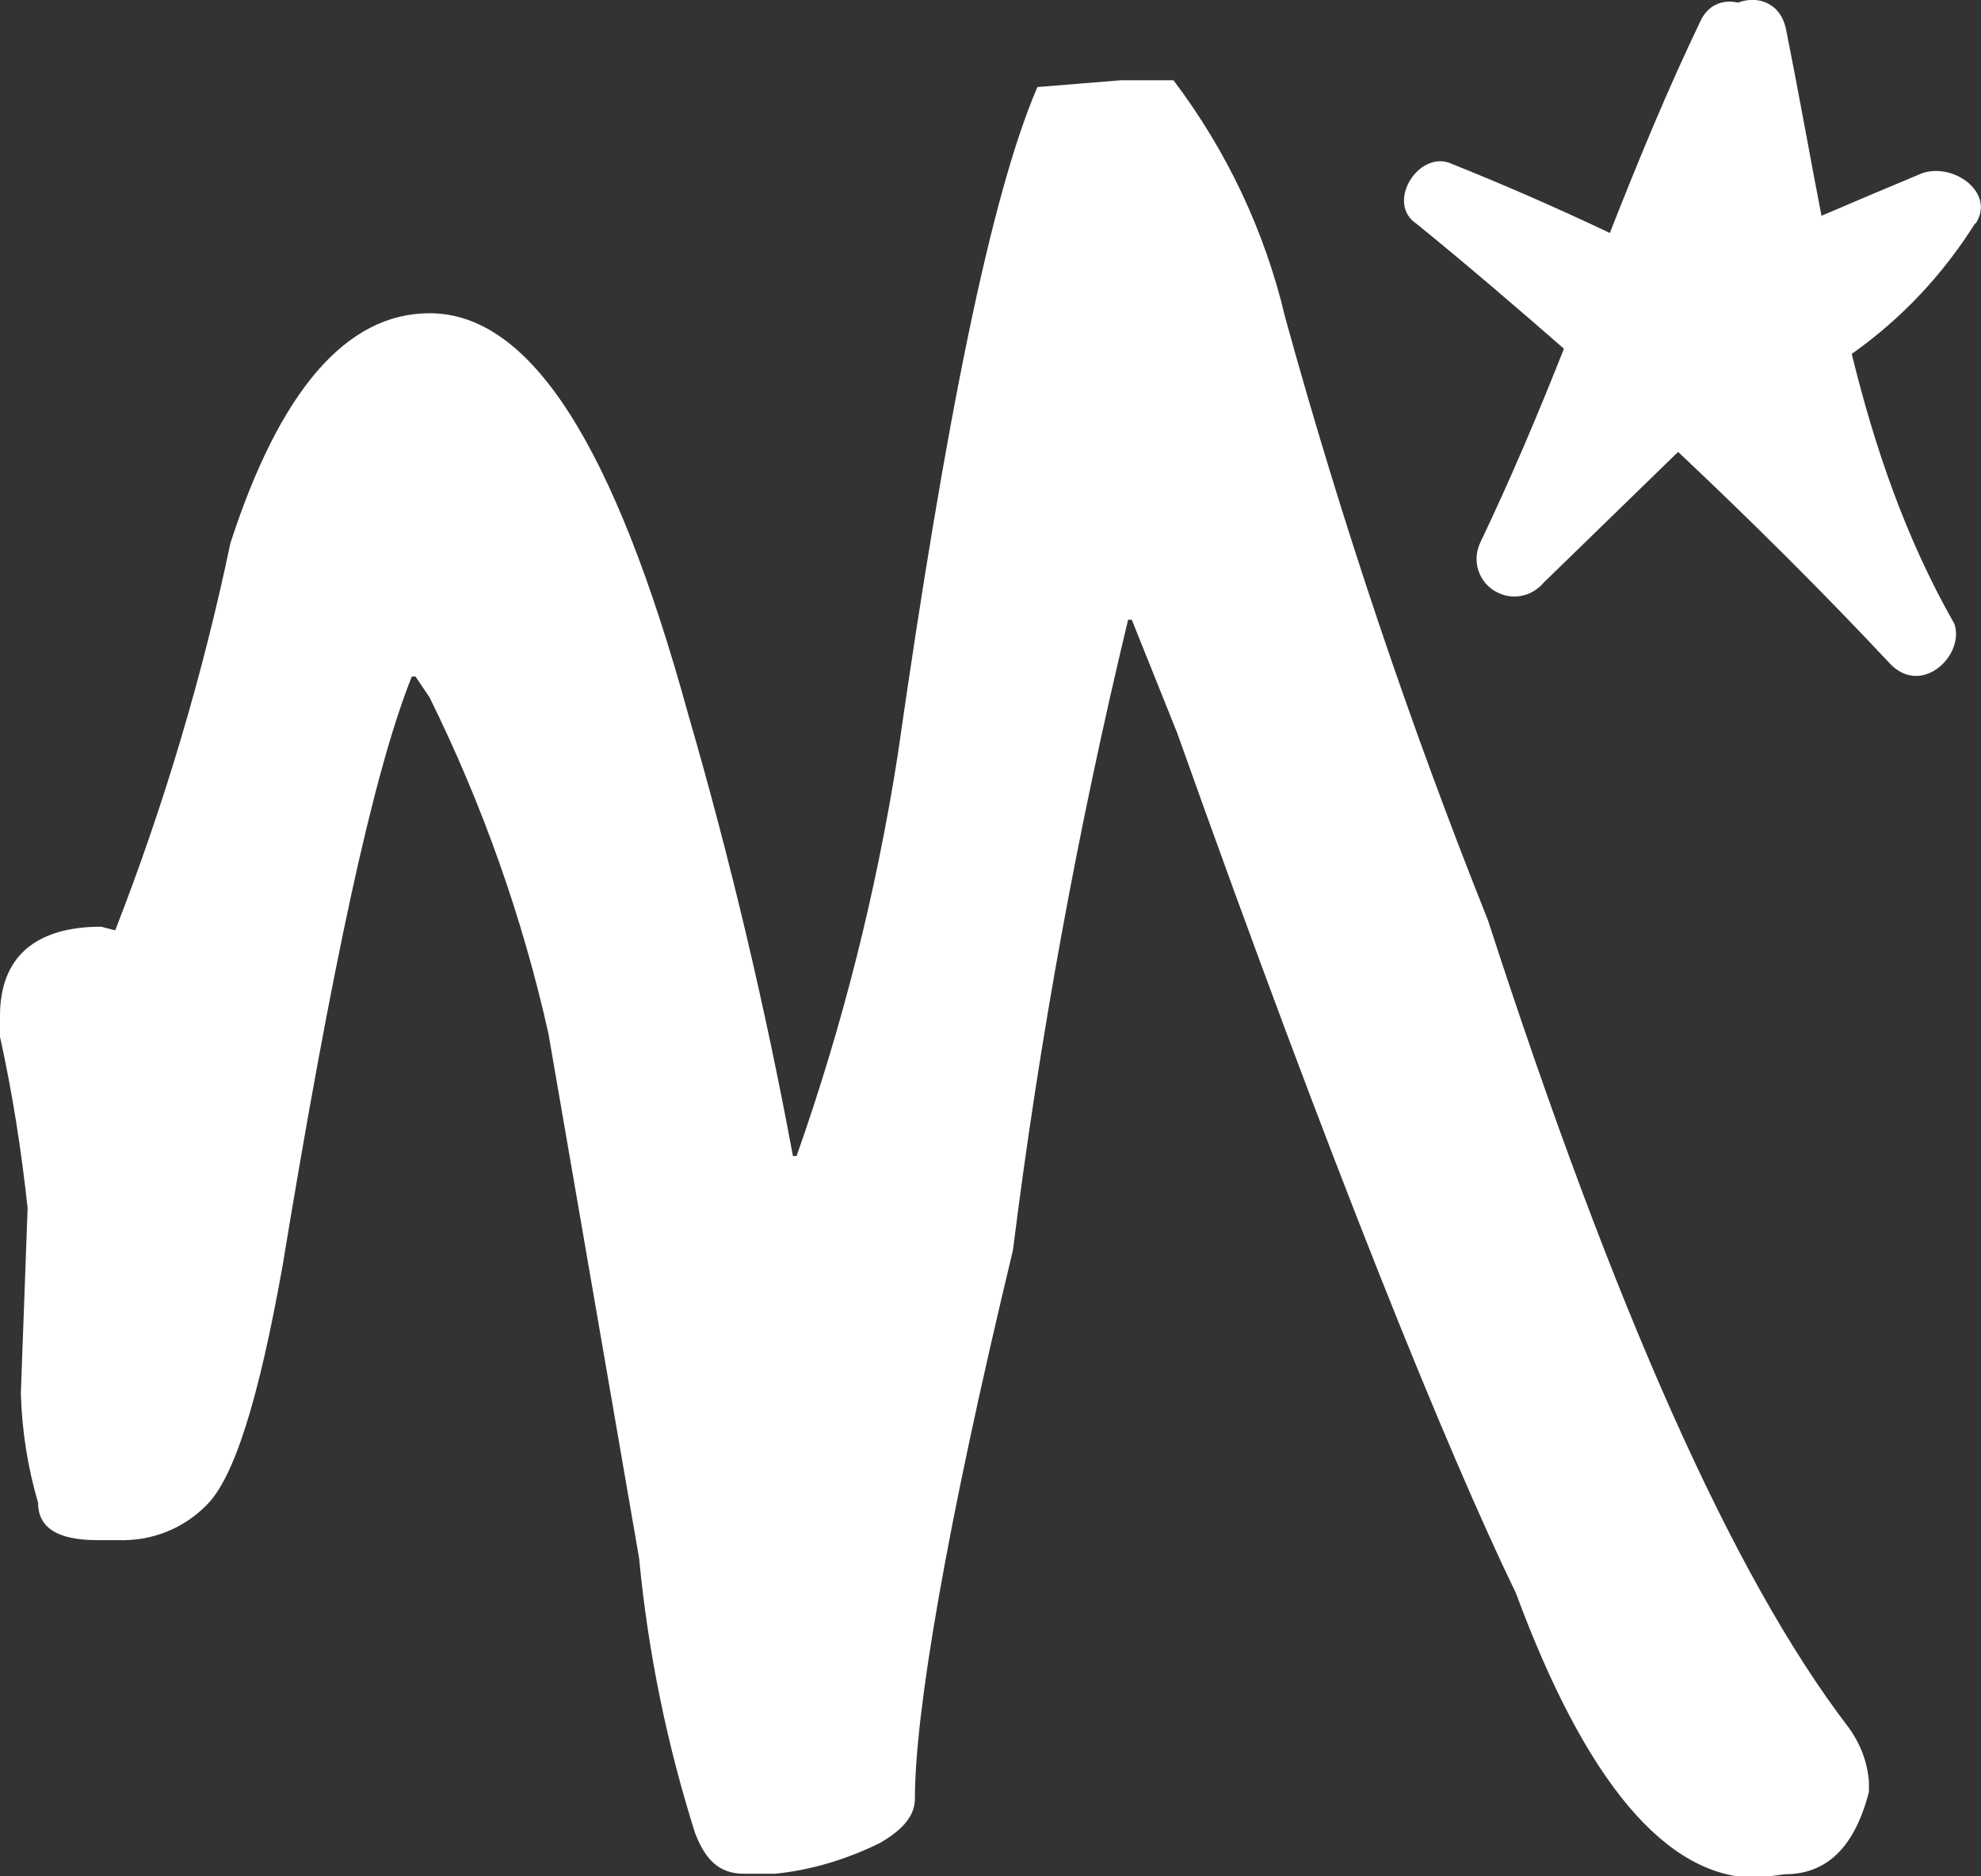
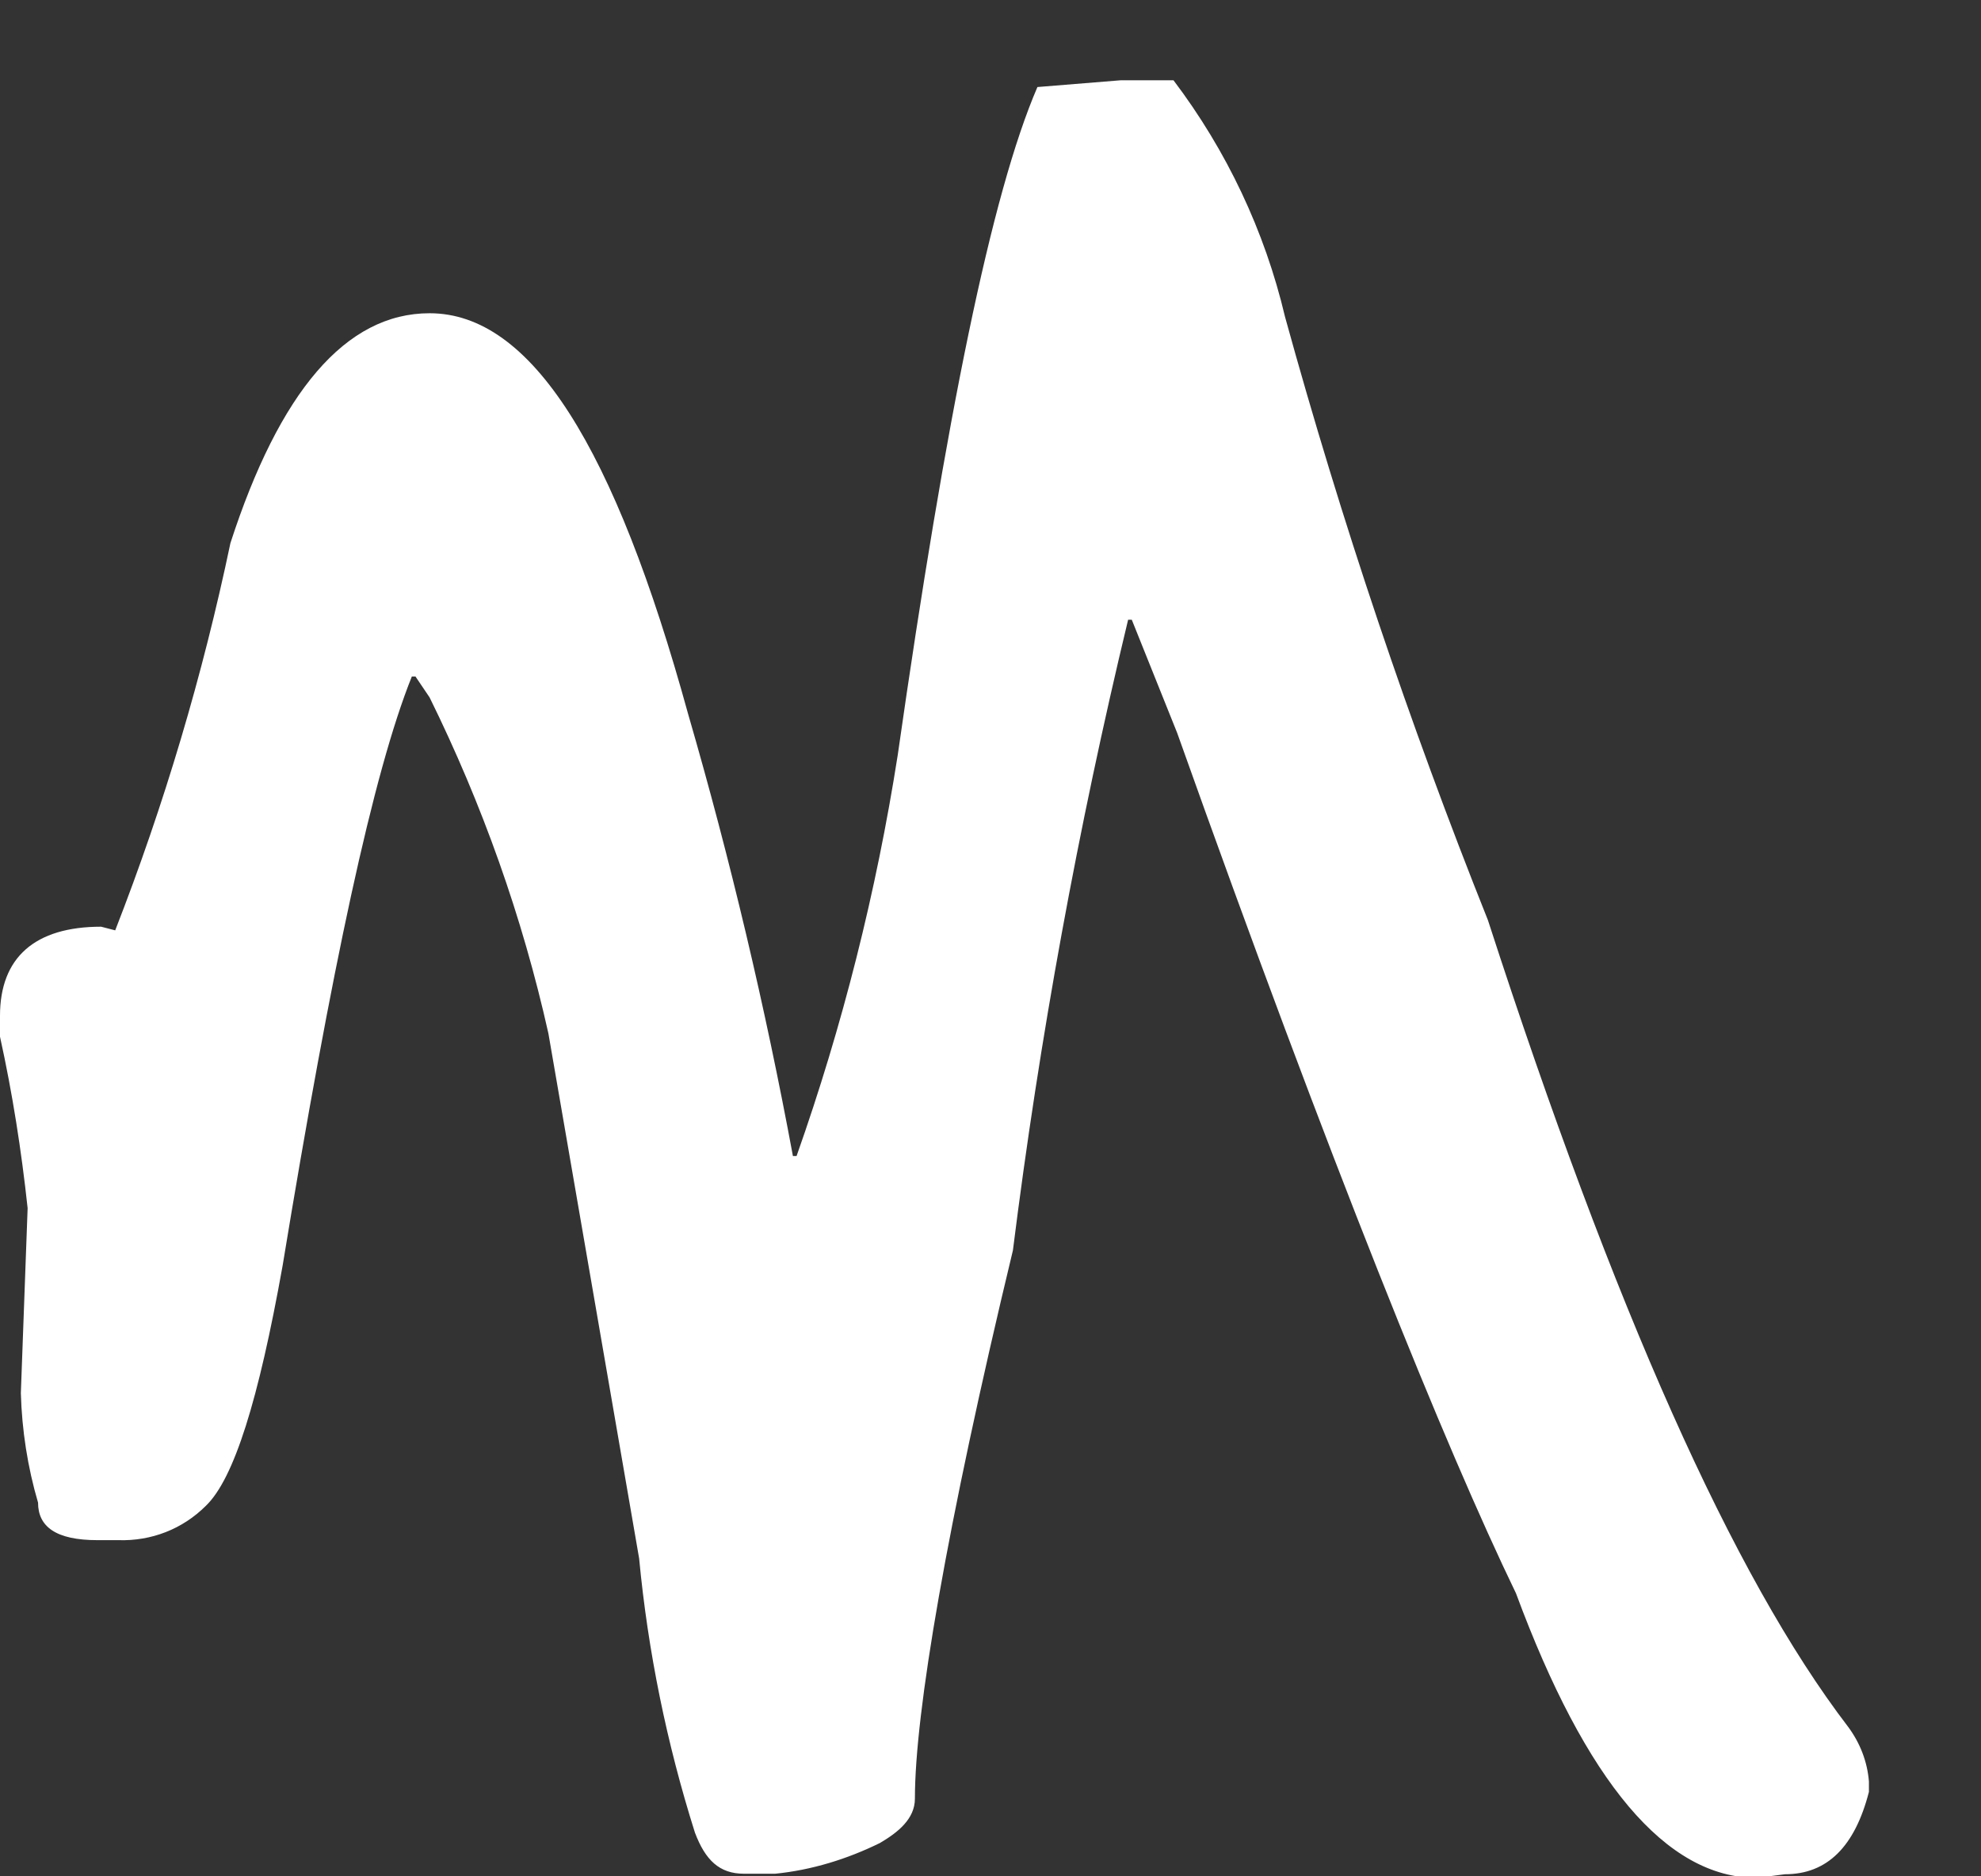
<svg xmlns="http://www.w3.org/2000/svg" viewBox="0 0 38 36" fill="#ffffff">
  <rect x="0" y="0" width="38" height="36" fill="#333333" stroke="none" />
  <path d="m28.54,17.65c-1.51-3.78-2.81-7.65-3.89-11.57-.39-1.65-1.12-3.19-2.14-4.54h-1.01l-1.6.13c-.88,2.04-1.75,6.31-2.68,12.82-.41,2.62-1.06,5.2-1.94,7.69h-.07c-.53-2.86-1.2-5.69-2.01-8.48-1.41-5.13-3.01-7.69-4.96-7.69-1.61,0-2.88,1.51-3.82,4.41-.53,2.53-1.27,5.02-2.21,7.43l-.27-.07c-1.27,0-1.94.59-1.94,1.71v.4c.24,1.09.41,2.18.53,3.29l-.13,3.55c.02.71.13,1.42.33,2.1,0,.46.34.72,1.14.72h.4c.63.02,1.23-.21,1.68-.66.54-.52,1.01-2.03,1.47-4.6.94-5.72,1.74-9.47,2.48-11.31h.07l.27.4c1.01,2.05,1.78,4.21,2.28,6.45l1.74,10.07c.17,1.79.53,3.55,1.07,5.26.2.53.47.79.94.79h.6c.7-.07,1.38-.28,2.01-.59.34-.2.67-.46.67-.85,0-1.64.6-5.2,1.88-10.52.51-4.07,1.25-8.11,2.21-12.1h.07l.87,2.17c2.95,8.29,5.16,13.74,6.5,16.51,1.34,3.62,2.88,5.46,4.62,5.46l.54-.07c.81,0,1.34-.53,1.61-1.58v-.2c-.03-.38-.17-.74-.4-1.05-2.21-2.89-4.49-8.02-6.9-15.45Z" />
-   <path d="m37.89,4.3c.4-.59-.4-1.18-1.01-.98-.65.27-1.31.55-1.94.82-.23-1.19-.44-2.38-.68-3.58-.11-.52-.56-.65-.92-.51-.27-.06-.54.02-.7.31-.66,1.37-1.22,2.74-1.76,4.11-1.01-.48-2.04-.93-3.09-1.35-.61-.2-1.21.79-.61,1.18.96.78,1.89,1.58,2.82,2.39-.49,1.24-1.01,2.47-1.6,3.71-.18.36-.03.8.33.97.3.15.66.07.88-.19l2.58-2.51c1.4,1.32,2.77,2.68,4.09,4.09.61.59,1.41-.2,1.21-.79-.94-1.65-1.53-3.39-1.97-5.18.95-.67,1.75-1.52,2.37-2.51Z" />
</svg>